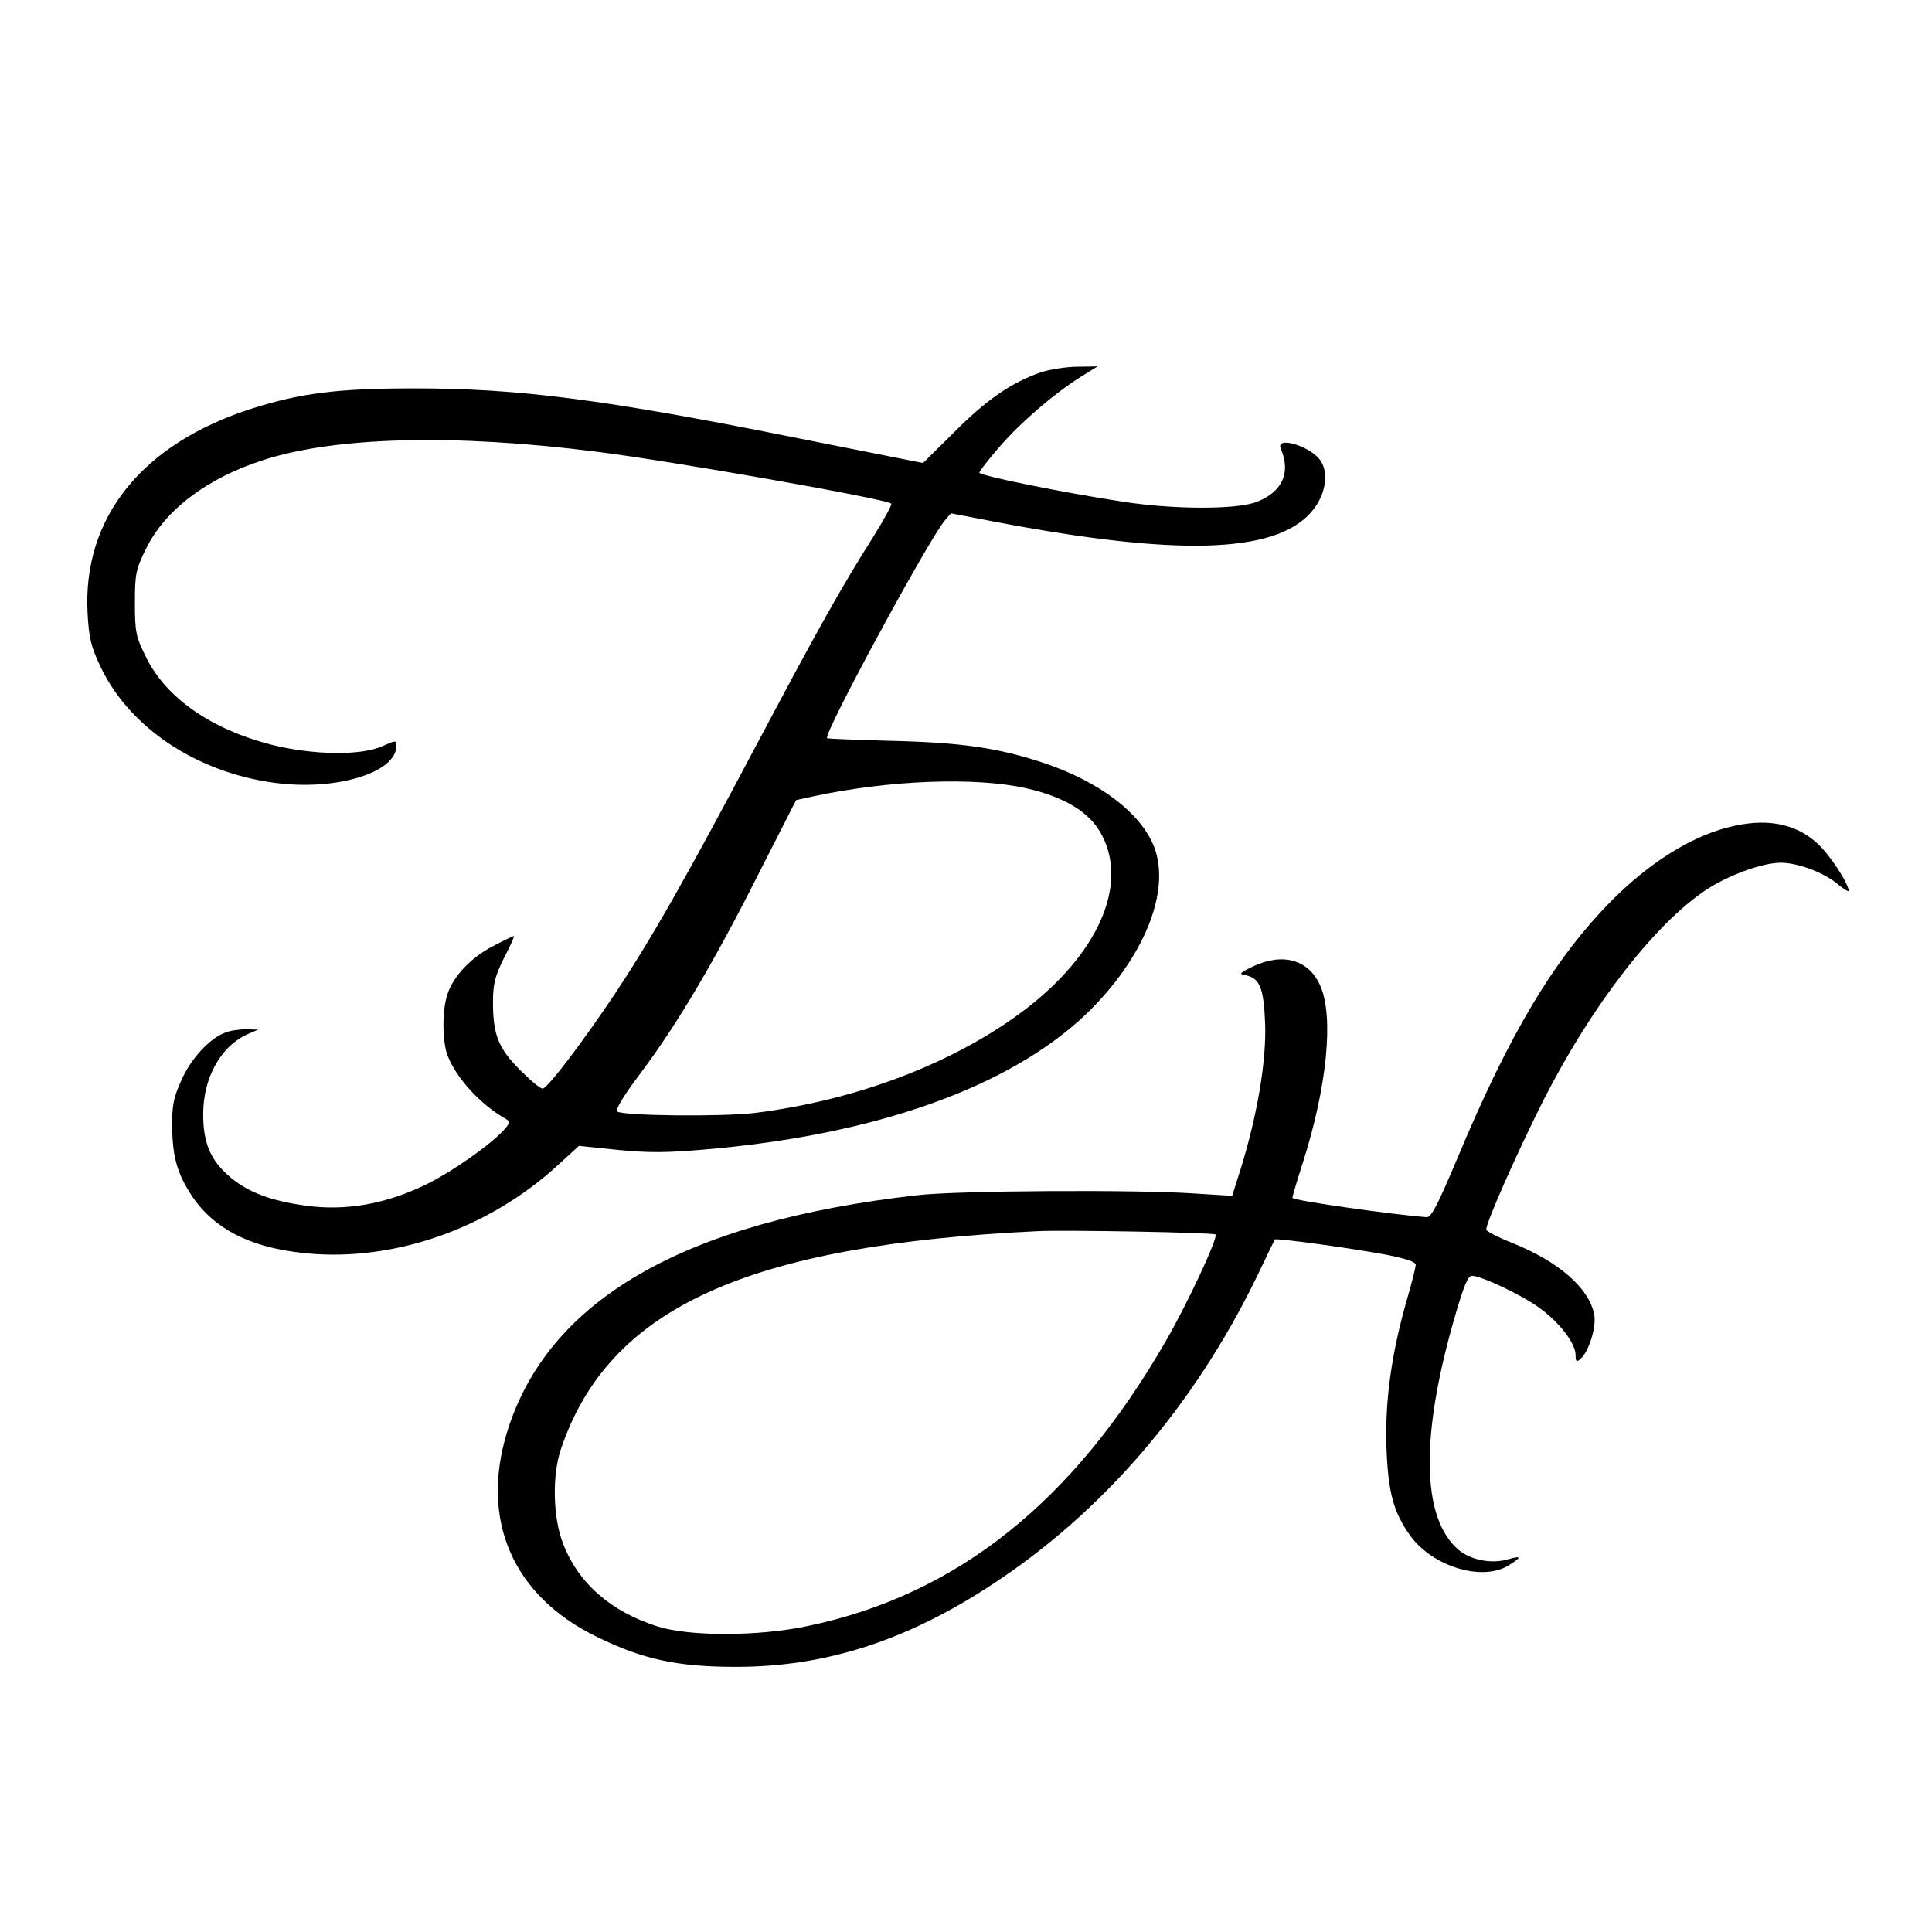
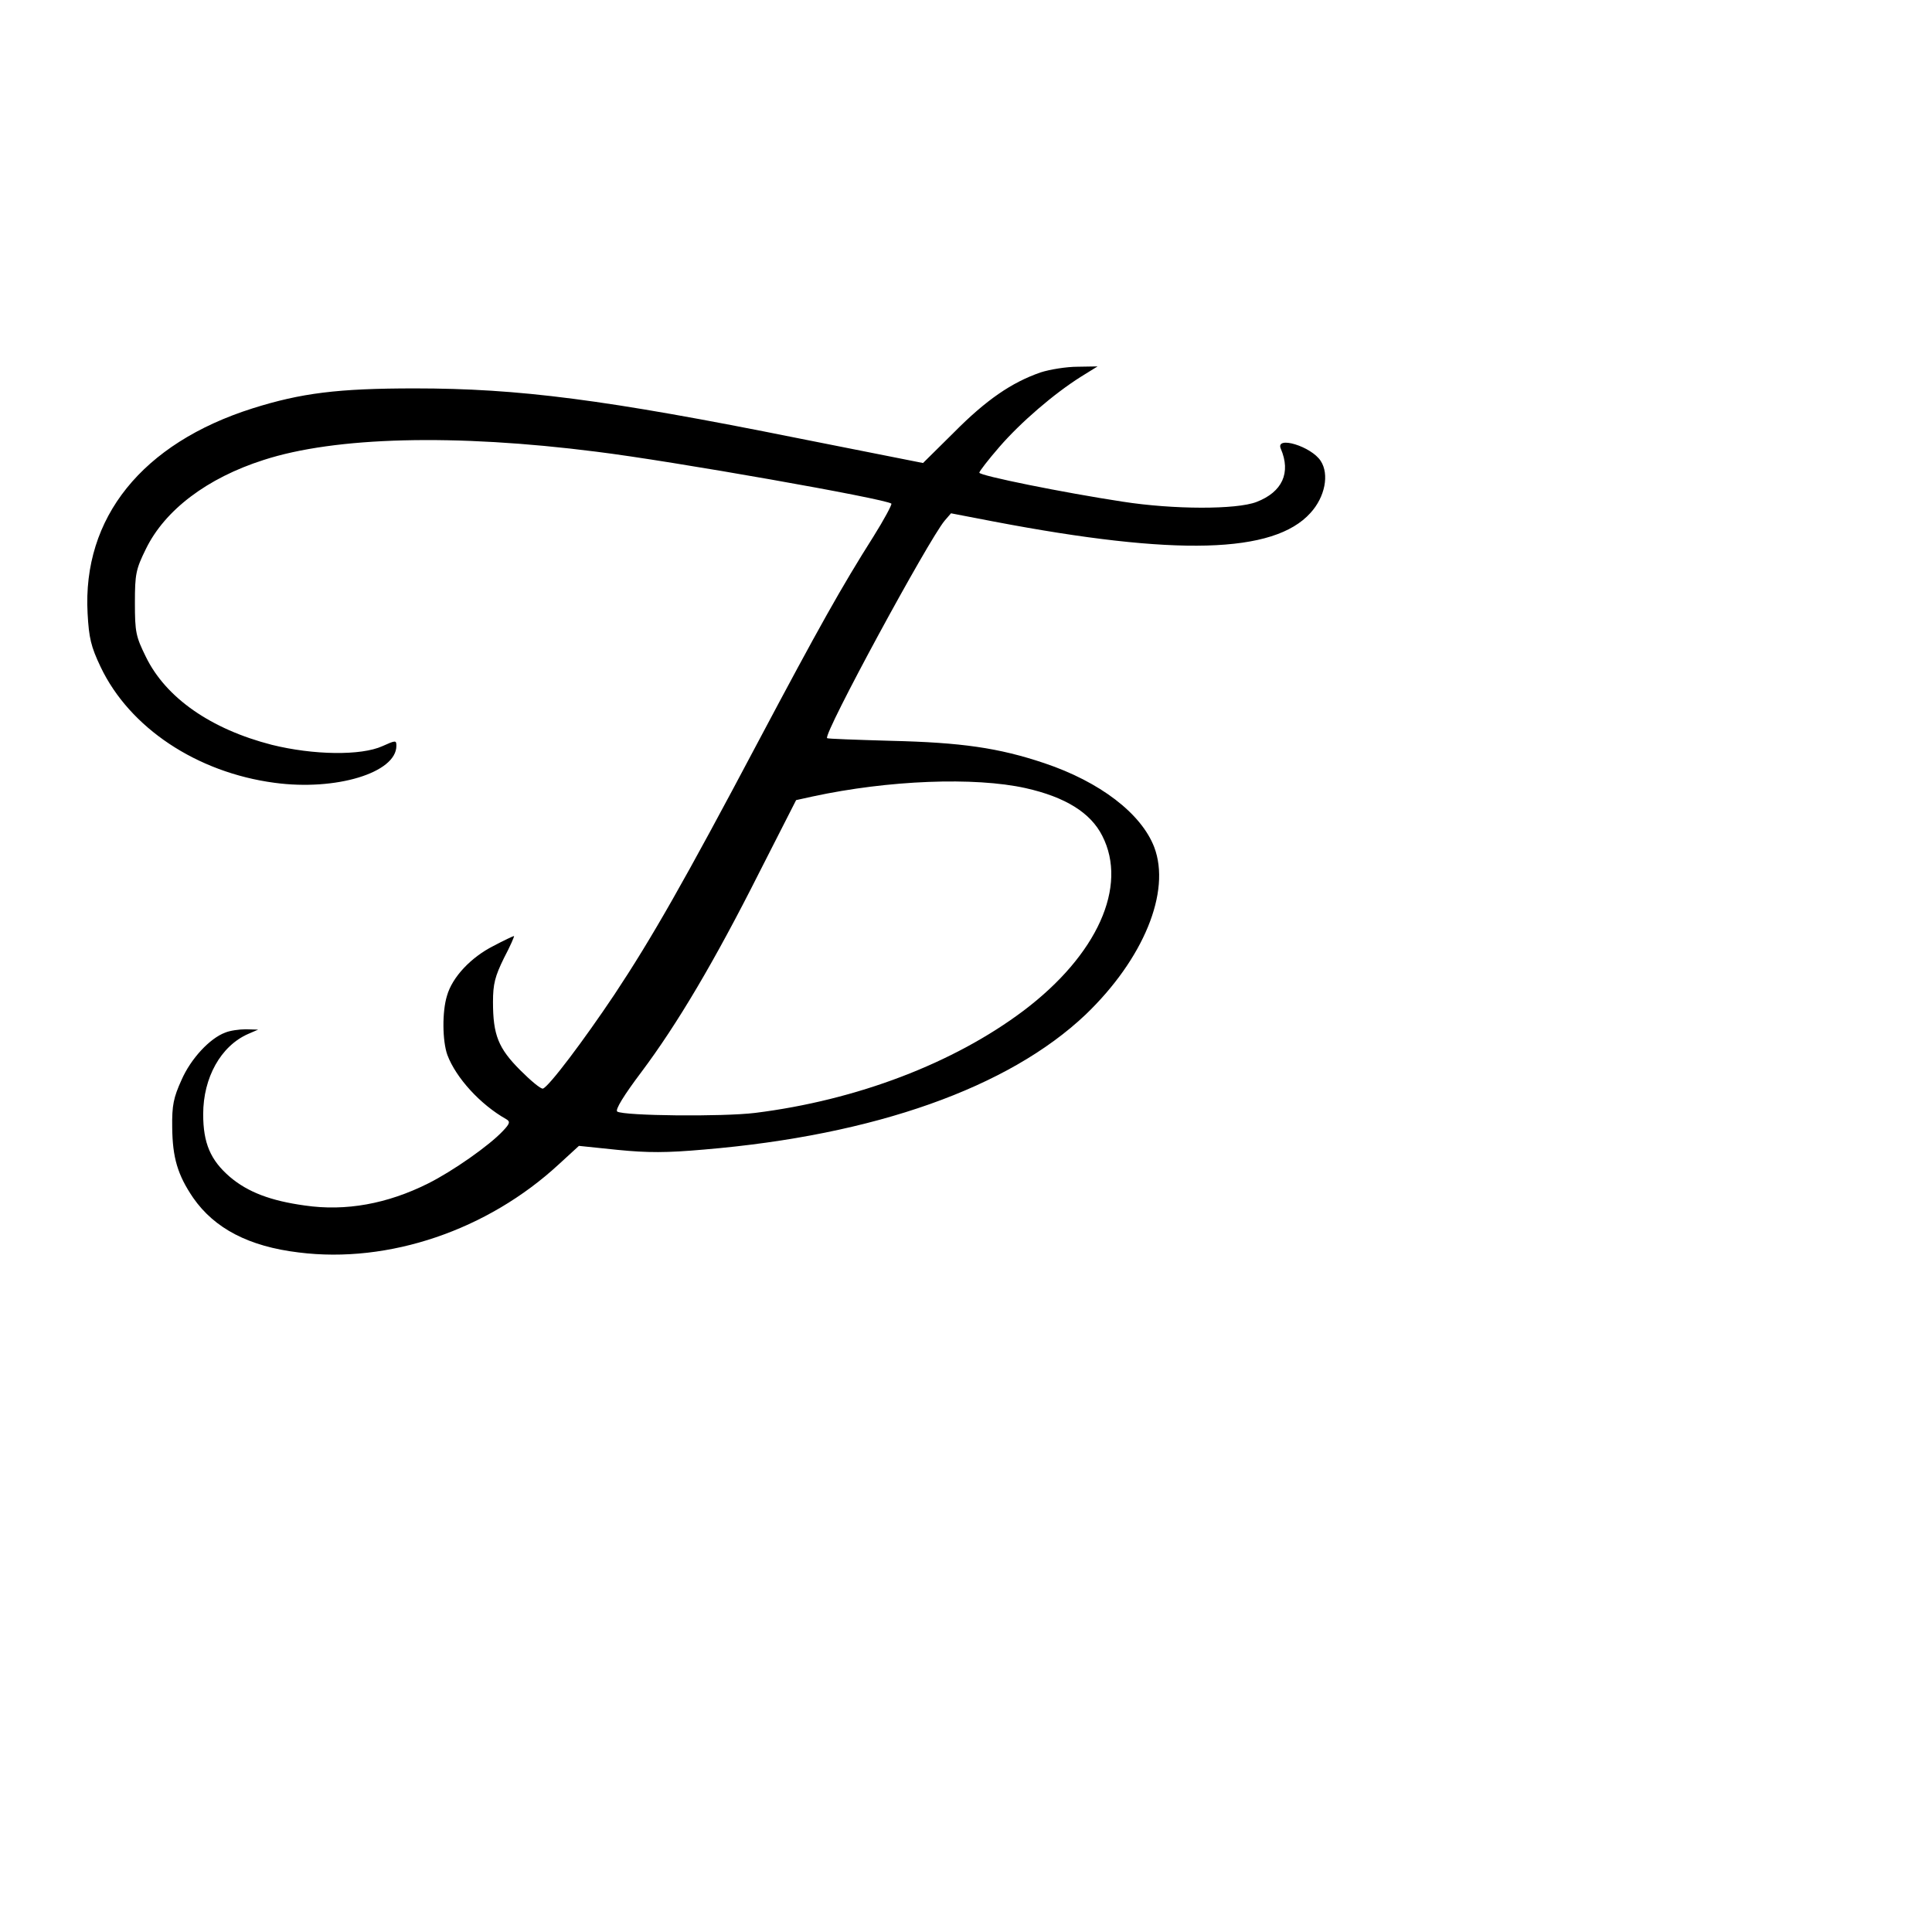
<svg xmlns="http://www.w3.org/2000/svg" version="1.0" width="580pt" height="580pt" viewBox="0 0 580 580" preserveAspectRatio="xMidYMid meet">
  <g transform="translate(0,580) scale(0.1,-0.1)" fill="#000000" stroke="none">
    <path d="M3124 4682 c-87 -30 -164 -83 -260 -180 l-93 -92 -373 74 c-582 117 -841 150 -1153 150 -231 0 -341 -14 -487 -60 -331 -105 -511 -328 -495 -616 4 -73 10 -99 39 -160 87 -183 289 -317 522 -348 184 -25 366 30 366 111 0 17 -2 17 -42 -1 -64 -29 -207 -27 -332 4 -183 47 -318 141 -378 264 -30 61 -33 74 -33 162 0 87 3 101 33 162 57 117 184 213 353 267 215 70 575 79 999 25 227 -28 872 -142 886 -156 2 -3 -22 -48 -54 -99 -95 -150 -164 -273 -345 -614 -223 -421 -320 -591 -432 -760 -93 -139 -197 -277 -215 -283 -6 -2 -36 23 -68 55 -66 66 -82 106 -82 205 0 54 6 77 33 132 19 36 32 66 30 66 -2 0 -30 -13 -62 -30 -67 -34 -123 -93 -139 -149 -15 -48 -14 -136 1 -178 26 -69 99 -149 177 -193 12 -7 11 -13 -10 -35 -41 -44 -151 -121 -225 -158 -122 -61 -247 -84 -370 -66 -102 14 -171 40 -225 86 -58 50 -80 101 -80 188 0 110 53 205 135 241 l30 13 -37 1 c-20 0 -48 -4 -62 -10 -46 -17 -103 -78 -131 -142 -24 -53 -29 -76 -28 -143 1 -90 16 -142 63 -211 64 -92 167 -146 317 -164 270 -34 567 67 781 265 l60 55 116 -12 c91 -9 147 -9 260 1 512 43 914 186 1145 405 174 167 257 369 206 503 -39 101 -163 196 -330 252 -137 46 -249 62 -460 67 -104 3 -191 6 -192 8 -12 12 305 596 353 653 l19 22 130 -25 c546 -104 839 -96 949 26 44 48 57 116 31 156 -28 44 -137 77 -120 37 31 -72 5 -130 -73 -160 -60 -23 -248 -23 -402 1 -177 27 -430 78 -430 87 0 4 27 39 60 77 64 74 164 160 245 211 l50 31 -60 -1 c-33 0 -83 -8 -111 -17z m-45 -1248 c120 -27 195 -74 230 -143 78 -152 -15 -358 -236 -525 -210 -158 -501 -269 -806 -307 -98 -12 -393 -9 -414 4 -7 5 20 49 72 118 108 144 220 333 355 601 l110 216 50 11 c227 49 486 59 639 25z" />
-     <path d="M5183 3315 c-112 -30 -233 -107 -342 -216 -174 -175 -310 -402 -467 -779 -58 -137 -77 -175 -91 -174 -98 7 -403 50 -403 58 0 5 14 52 31 105 73 228 94 441 52 533 -35 78 -113 99 -203 56 -37 -18 -41 -22 -24 -25 46 -8 58 -38 62 -146 4 -112 -23 -273 -73 -435 l-26 -82 -112 7 c-174 12 -708 9 -832 -5 -703 -79 -1111 -315 -1233 -712 -81 -266 19 -492 270 -614 139 -68 242 -90 418 -90 267 0 511 78 768 247 332 217 606 536 794 922 29 61 54 112 55 114 3 5 230 -26 336 -46 56 -11 87 -21 87 -30 0 -7 -11 -52 -25 -100 -47 -162 -67 -305 -63 -443 5 -141 21 -200 73 -272 67 -91 214 -136 293 -88 42 26 41 31 -4 18 -49 -13 -109 -1 -145 29 -113 96 -116 346 -8 712 24 82 36 111 48 111 30 -1 150 -58 202 -96 61 -44 109 -107 109 -142 0 -20 3 -22 14 -12 25 20 49 96 42 133 -15 80 -107 160 -247 216 -41 16 -75 34 -77 39 -4 14 89 225 172 390 145 285 335 530 490 632 66 43 167 80 222 80 49 0 124 -27 167 -61 20 -17 37 -27 37 -24 0 22 -56 108 -93 142 -68 63 -159 79 -274 48z m-1534 -1221 c9 -8 -83 -205 -148 -318 -278 -484 -627 -763 -1074 -857 -149 -32 -356 -32 -452 -2 -142 45 -239 130 -285 250 -30 77 -33 204 -6 283 143 423 556 612 1431 654 83 4 528 -4 534 -10z" />
  </g>
</svg>